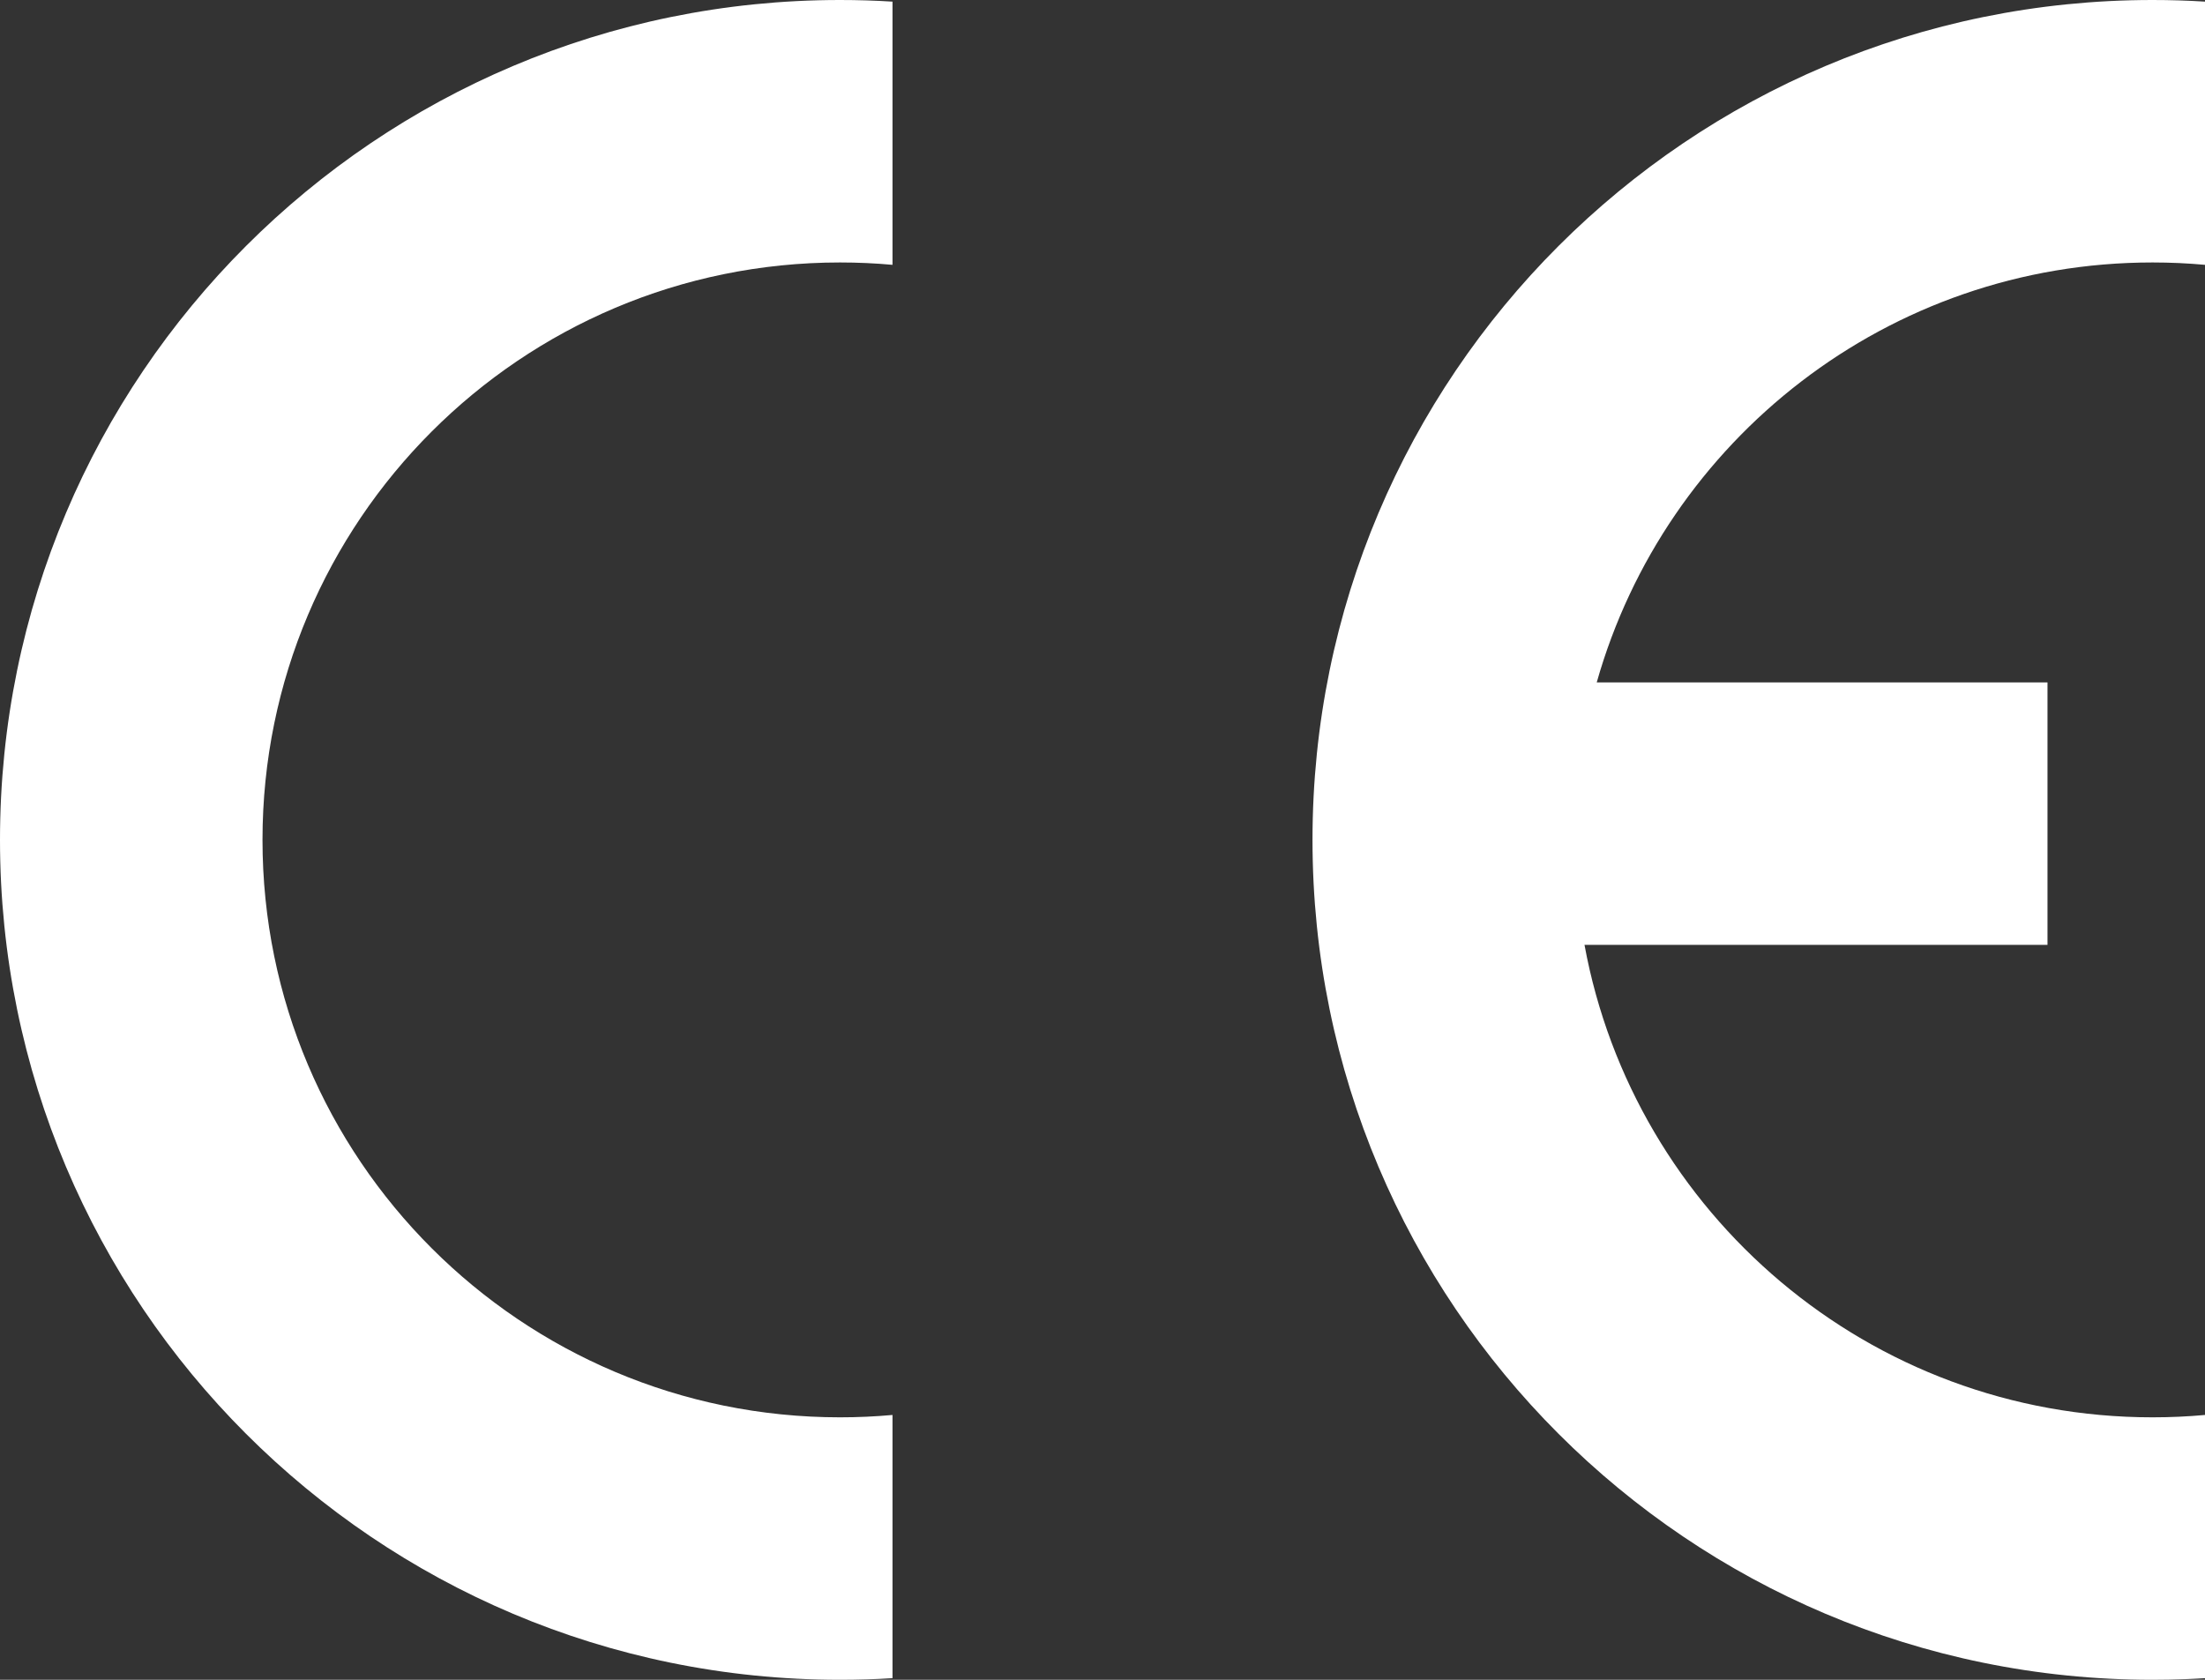
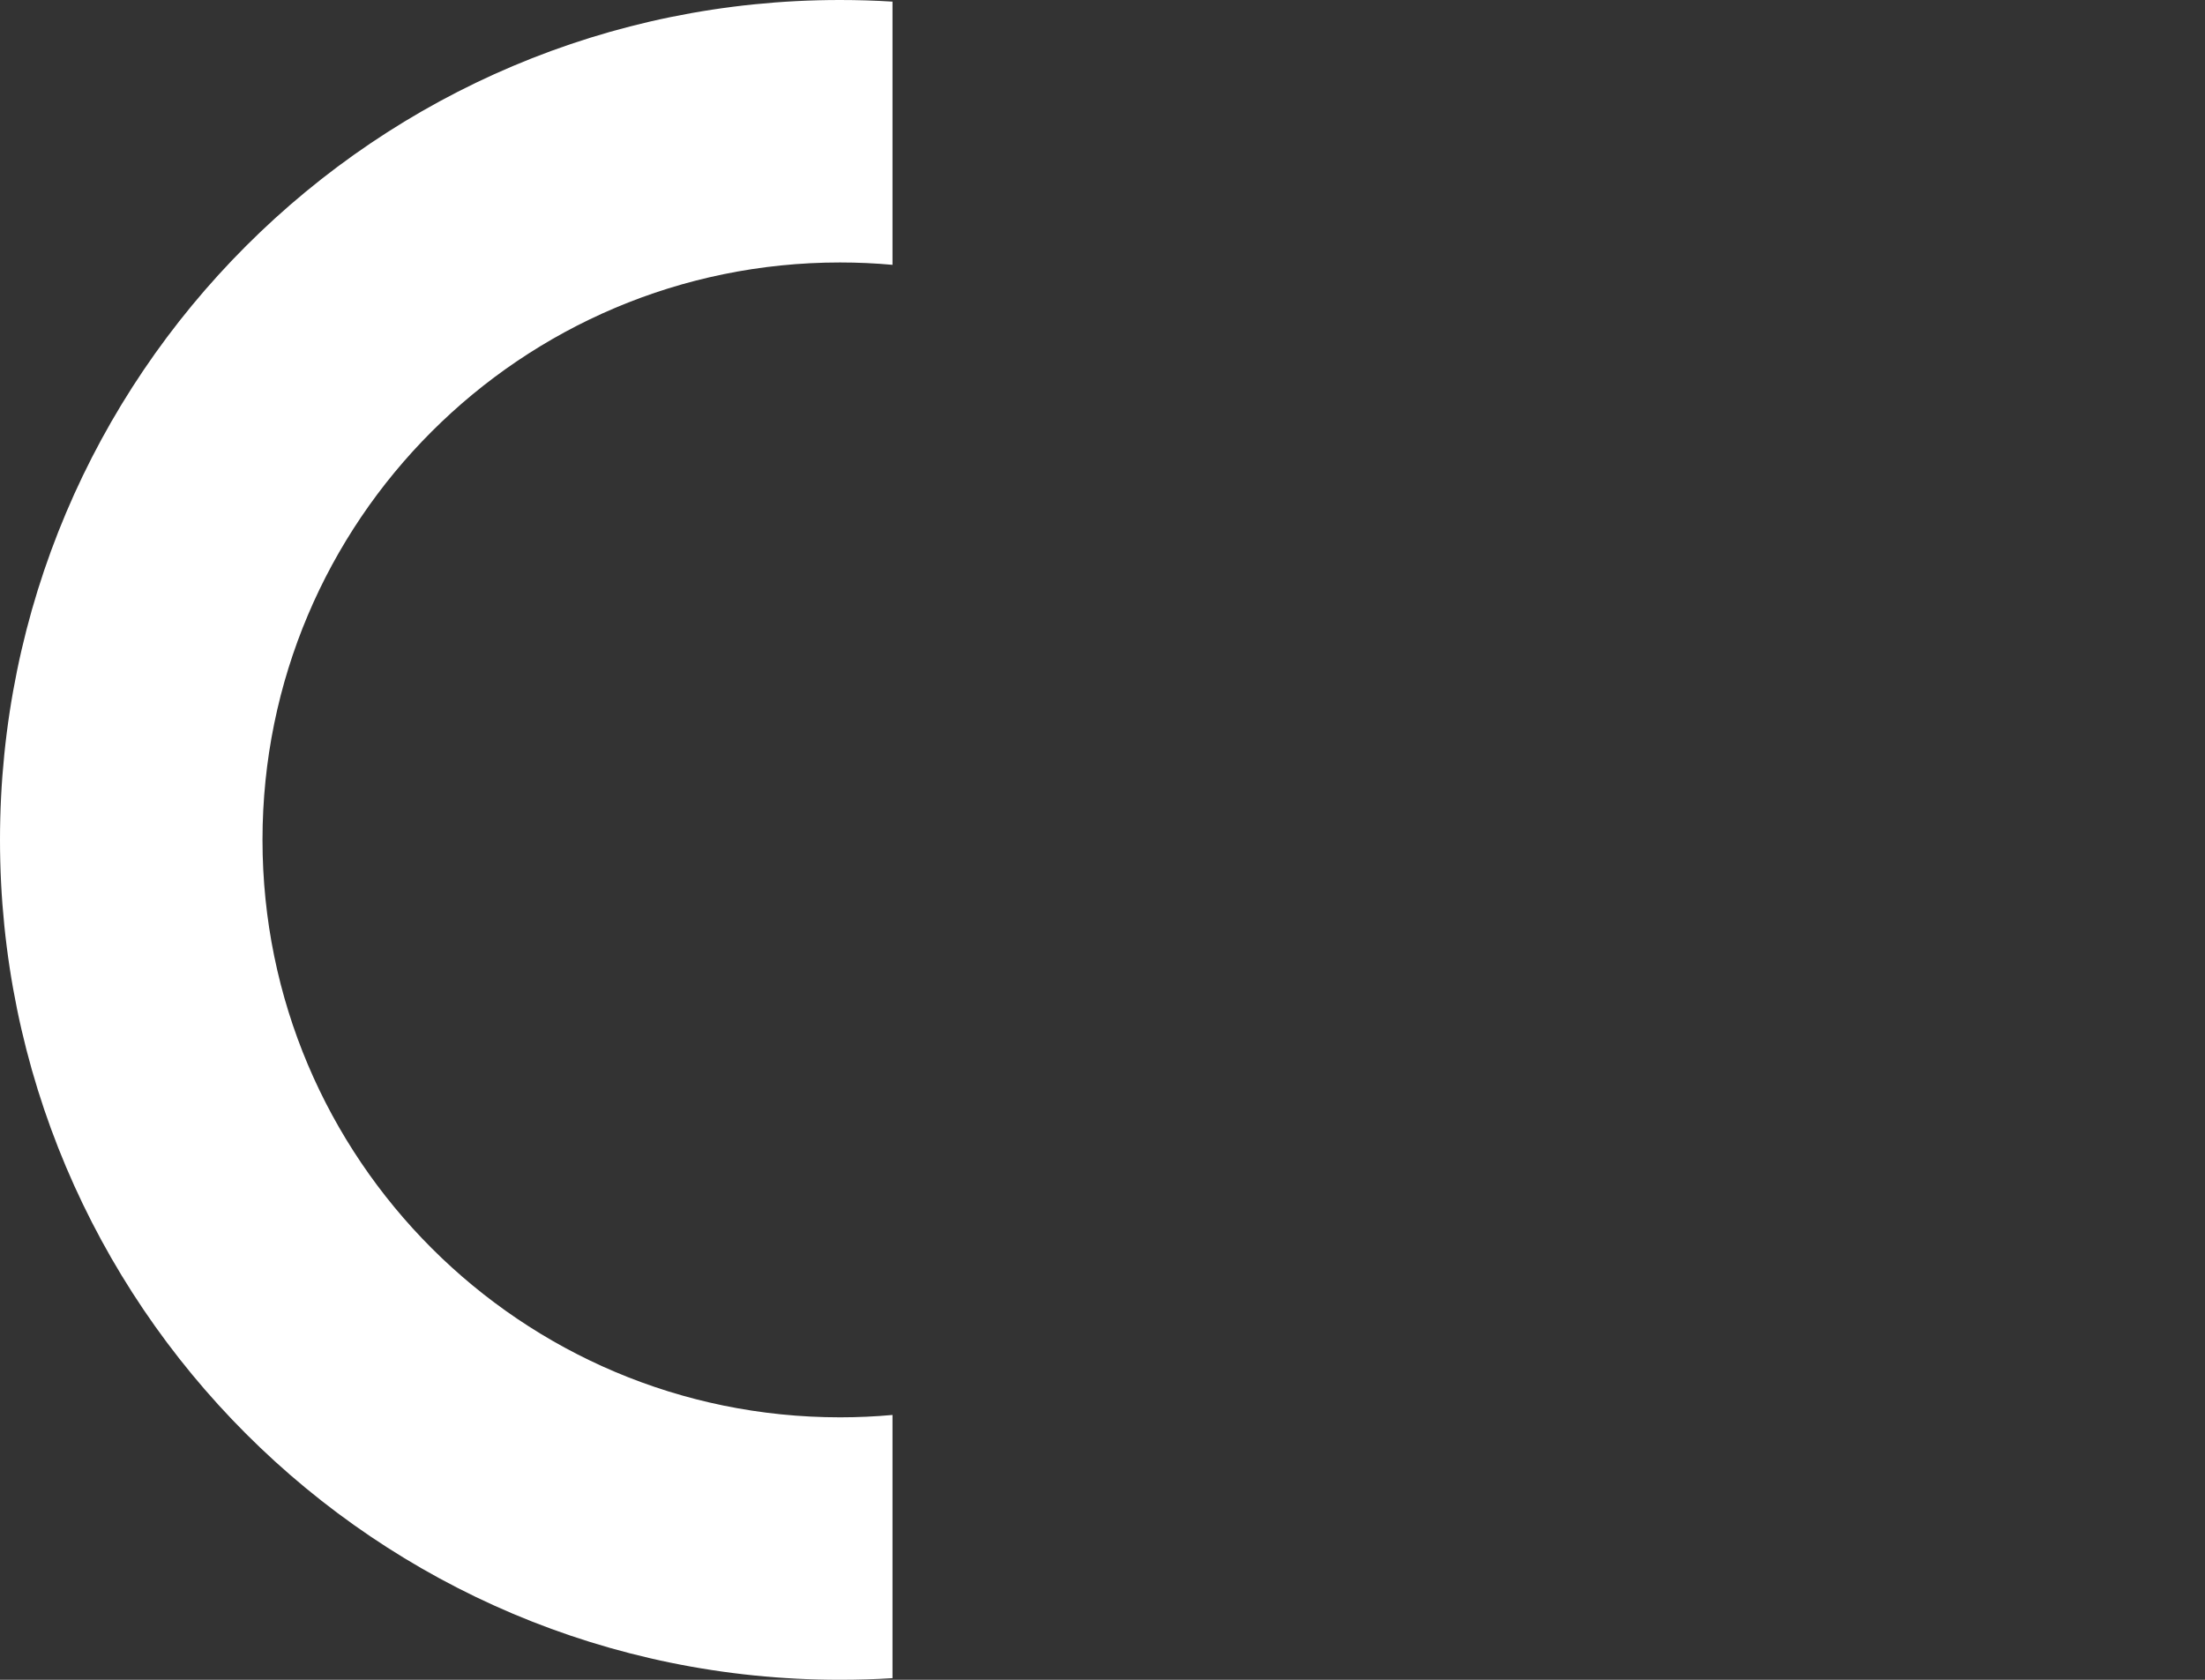
<svg xmlns="http://www.w3.org/2000/svg" fill="none" viewBox="0 0 42 32" height="32" width="42">
  <rect x="0" y="0" width="42" height="32" fill="#333333" stroke="none" />
  <path fill="white" d="M16 0C16.336 0 16.669 0.01 17 0.031V5.045C16.671 5.015 16.337 5 16 5C9.925 5 5 9.925 5 16C5 22.075 9.925 27 16 27C16.337 27 16.671 26.985 17 26.955V31.969C16.669 31.99 16.336 32 16 32C7.163 32 0 24.837 0 16C0 7.163 7.163 0 16 0Z" />
-   <path fill="white" d="M42 0.031C41.669 0.01 41.336 0 41 0C32.163 0 25 7.163 25 16C25 24.837 32.163 32 41 32C41.207 32 41.414 31.996 41.619 31.988C41.747 31.983 41.873 31.977 42 31.969V26.955C41.671 26.985 41.337 27 41 27C35.608 27 31.122 23.12 30.181 18H39V13H30.414C31.72 8.383 35.965 5 41 5C41.168 5 41.335 5.004 41.501 5.011C41.668 5.019 41.835 5.03 42 5.045V0.031Z" />
</svg>